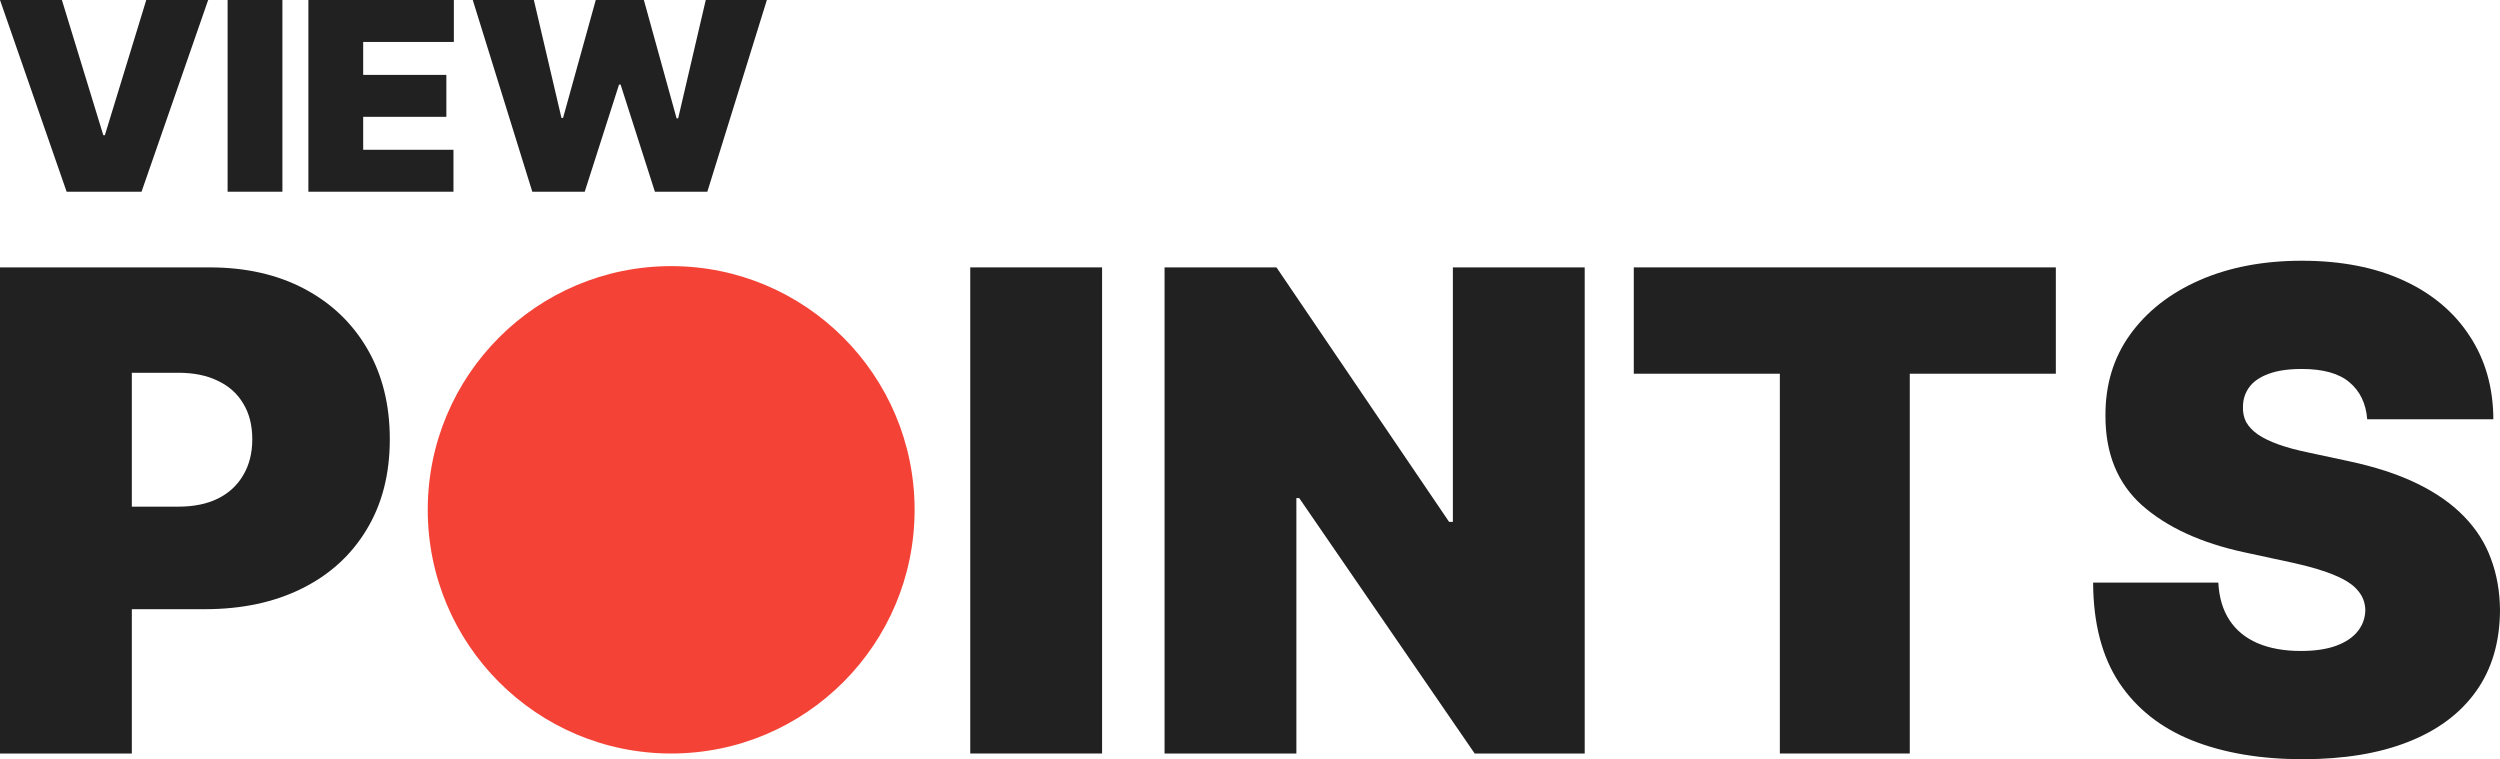
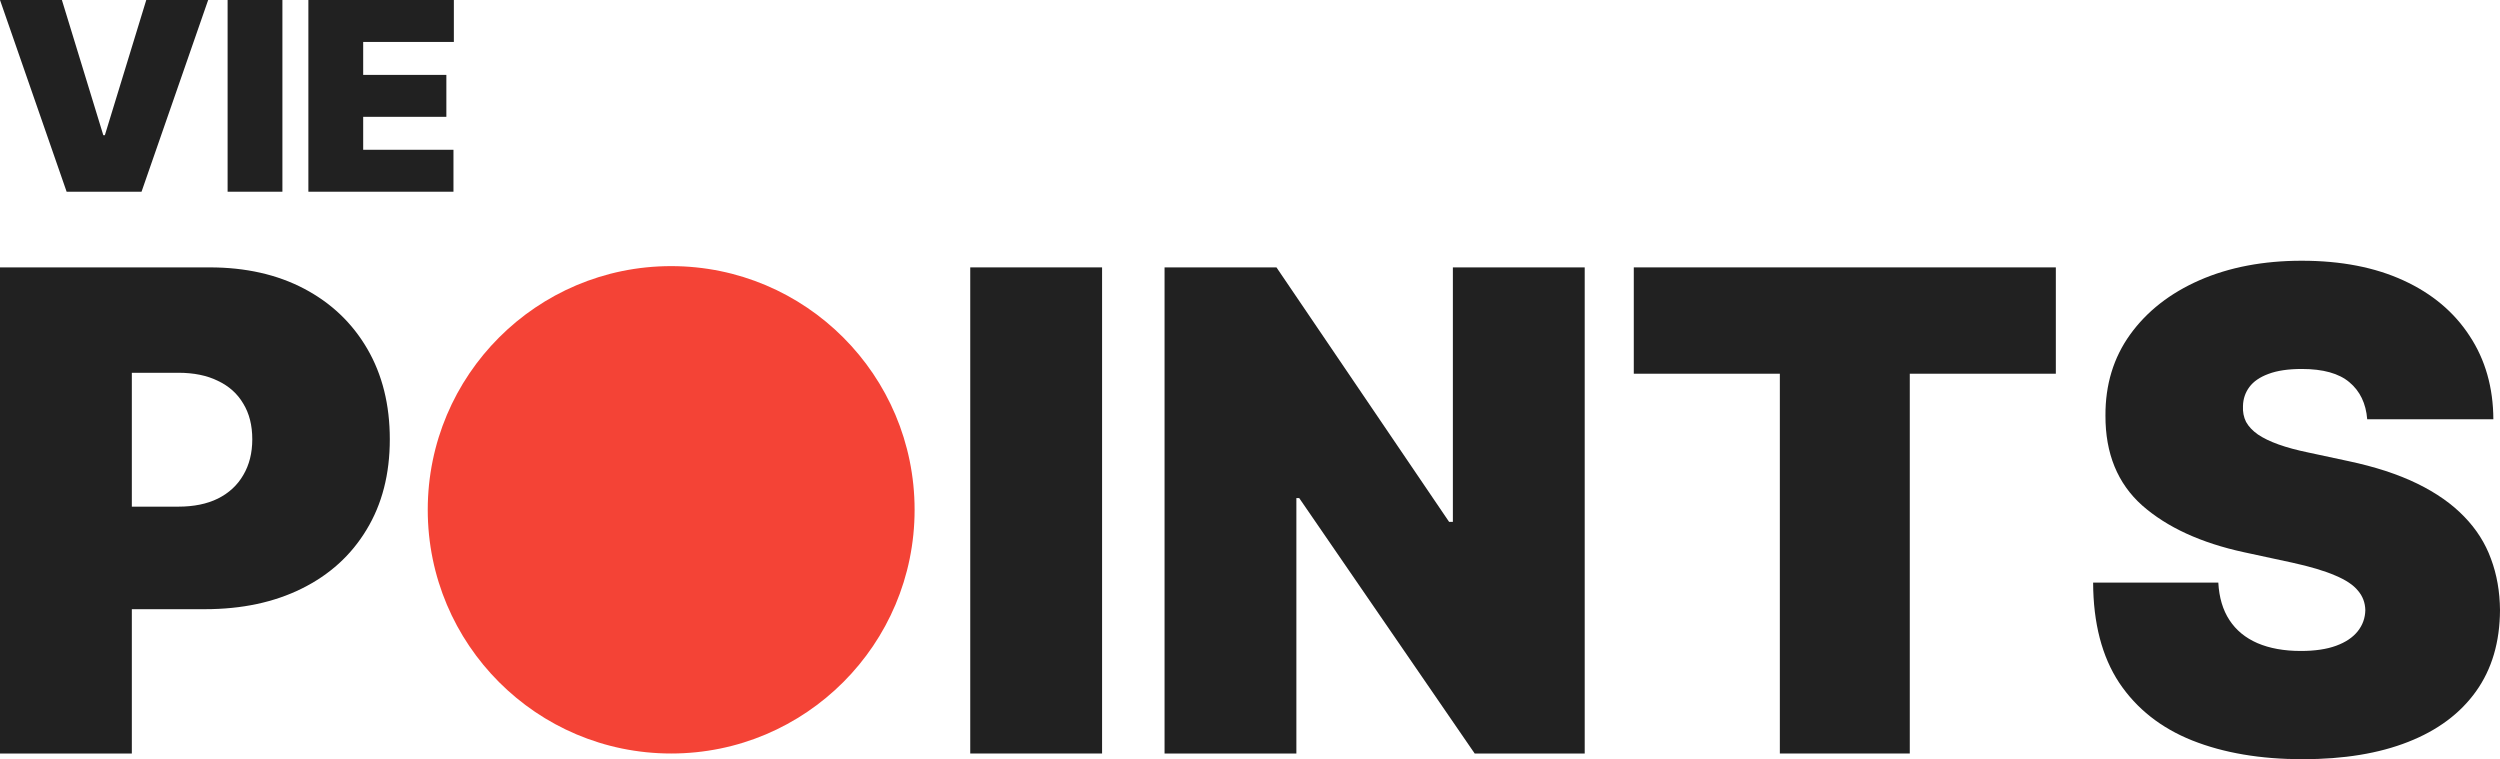
<svg xmlns="http://www.w3.org/2000/svg" width="326" height="99" viewBox="0 0 326 99" fill="none">
  <path d="M8.071 0L13.47 17.627H13.675L19.073 0H27.145L18.456 25H8.688L0 0H8.071Z" fill="#212121" />
  <path d="M36.826 0V25H29.68V0H36.826Z" fill="#212121" />
  <path d="M40.213 25V0H59.183V5.469H47.359V9.766H58.206V15.234H47.359V19.531H59.132V25H40.213Z" fill="#212121" />
-   <path d="M69.411 25L61.648 0H69.616L73.215 15.381H73.421L77.688 0H83.96L88.227 15.43H88.433L92.031 0H100L92.237 25H85.399L80.927 11.035H80.721L76.248 25H69.411Z" fill="#212121" />
  <path d="M119.264 66.479C119.264 84.03 105.052 98.257 87.521 98.257C69.99 98.257 55.778 84.03 55.778 66.479C55.778 48.929 69.99 34.702 87.521 34.702C105.052 34.702 119.264 48.929 119.264 66.479Z" fill="#F44336" />
  <path d="M0 98.257V34.867H27.332C32.032 34.867 36.144 35.795 39.669 37.652C43.194 39.51 45.935 42.12 47.893 45.483C49.851 48.847 50.831 52.778 50.831 57.276C50.831 61.816 49.821 65.747 47.8 69.069C45.801 72.391 42.987 74.95 39.36 76.745C35.752 78.54 31.537 79.438 26.714 79.438H10.389V66.067H23.251C25.271 66.067 26.992 65.716 28.414 65.014C29.857 64.292 30.96 63.271 31.723 61.95C32.506 60.629 32.898 59.071 32.898 57.276C32.898 55.46 32.506 53.913 31.723 52.633C30.96 51.333 29.857 50.343 28.414 49.662C26.992 48.96 25.271 48.609 23.251 48.609H17.191V98.257H0Z" fill="#212121" />
  <path d="M143.711 34.867V98.257H126.52V34.867H143.711Z" fill="#212121" />
  <path d="M206.646 34.867V98.257H192.299L169.419 64.952H169.048V98.257H151.858V34.867H166.451L188.96 68.048H189.455V34.867H206.646Z" fill="#212121" />
  <path d="M213.046 48.733V34.867H268.081V48.733H249.035V98.257H232.092V48.733H213.046Z" fill="#212121" />
  <path d="M308.685 54.676C308.521 52.613 307.748 51.003 306.367 49.848C305.006 48.692 302.935 48.114 300.152 48.114C298.379 48.114 296.926 48.331 295.792 48.764C294.679 49.177 293.855 49.744 293.319 50.467C292.783 51.189 292.505 52.014 292.484 52.943C292.443 53.706 292.577 54.398 292.886 55.017C293.216 55.615 293.731 56.162 294.432 56.657C295.133 57.132 296.029 57.565 297.122 57.957C298.214 58.349 299.513 58.7 301.018 59.01L306.212 60.124C309.716 60.867 312.715 61.847 315.209 63.064C317.703 64.282 319.744 65.716 321.331 67.367C322.918 68.997 324.083 70.833 324.825 72.876C325.588 74.919 325.979 77.148 326 79.562C325.979 83.73 324.938 87.259 322.877 90.148C320.816 93.037 317.868 95.234 314.034 96.74C310.221 98.247 305.635 99 300.276 99C294.772 99 289.969 98.185 285.867 96.555C281.786 94.925 278.612 92.418 276.344 89.033C274.098 85.629 272.964 81.275 272.943 75.971H289.268C289.372 77.911 289.856 79.541 290.722 80.862C291.587 82.183 292.803 83.183 294.37 83.864C295.957 84.545 297.843 84.886 300.028 84.886C301.863 84.886 303.398 84.659 304.635 84.205C305.872 83.751 306.81 83.121 307.449 82.317C308.088 81.512 308.418 80.594 308.438 79.562C308.418 78.592 308.098 77.746 307.48 77.024C306.882 76.281 305.892 75.621 304.511 75.043C303.13 74.444 301.265 73.887 298.915 73.371L292.608 72.01C287.001 70.792 282.58 68.76 279.344 65.912C276.128 63.044 274.531 59.133 274.551 54.181C274.531 50.157 275.602 46.639 277.767 43.626C279.952 40.593 282.971 38.23 286.826 36.538C290.701 34.846 295.143 34 300.152 34C305.264 34 309.685 34.856 313.416 36.569C317.147 38.282 320.022 40.696 322.042 43.812C324.083 46.907 325.114 50.529 325.134 54.676H308.685Z" fill="#212121" />
</svg>